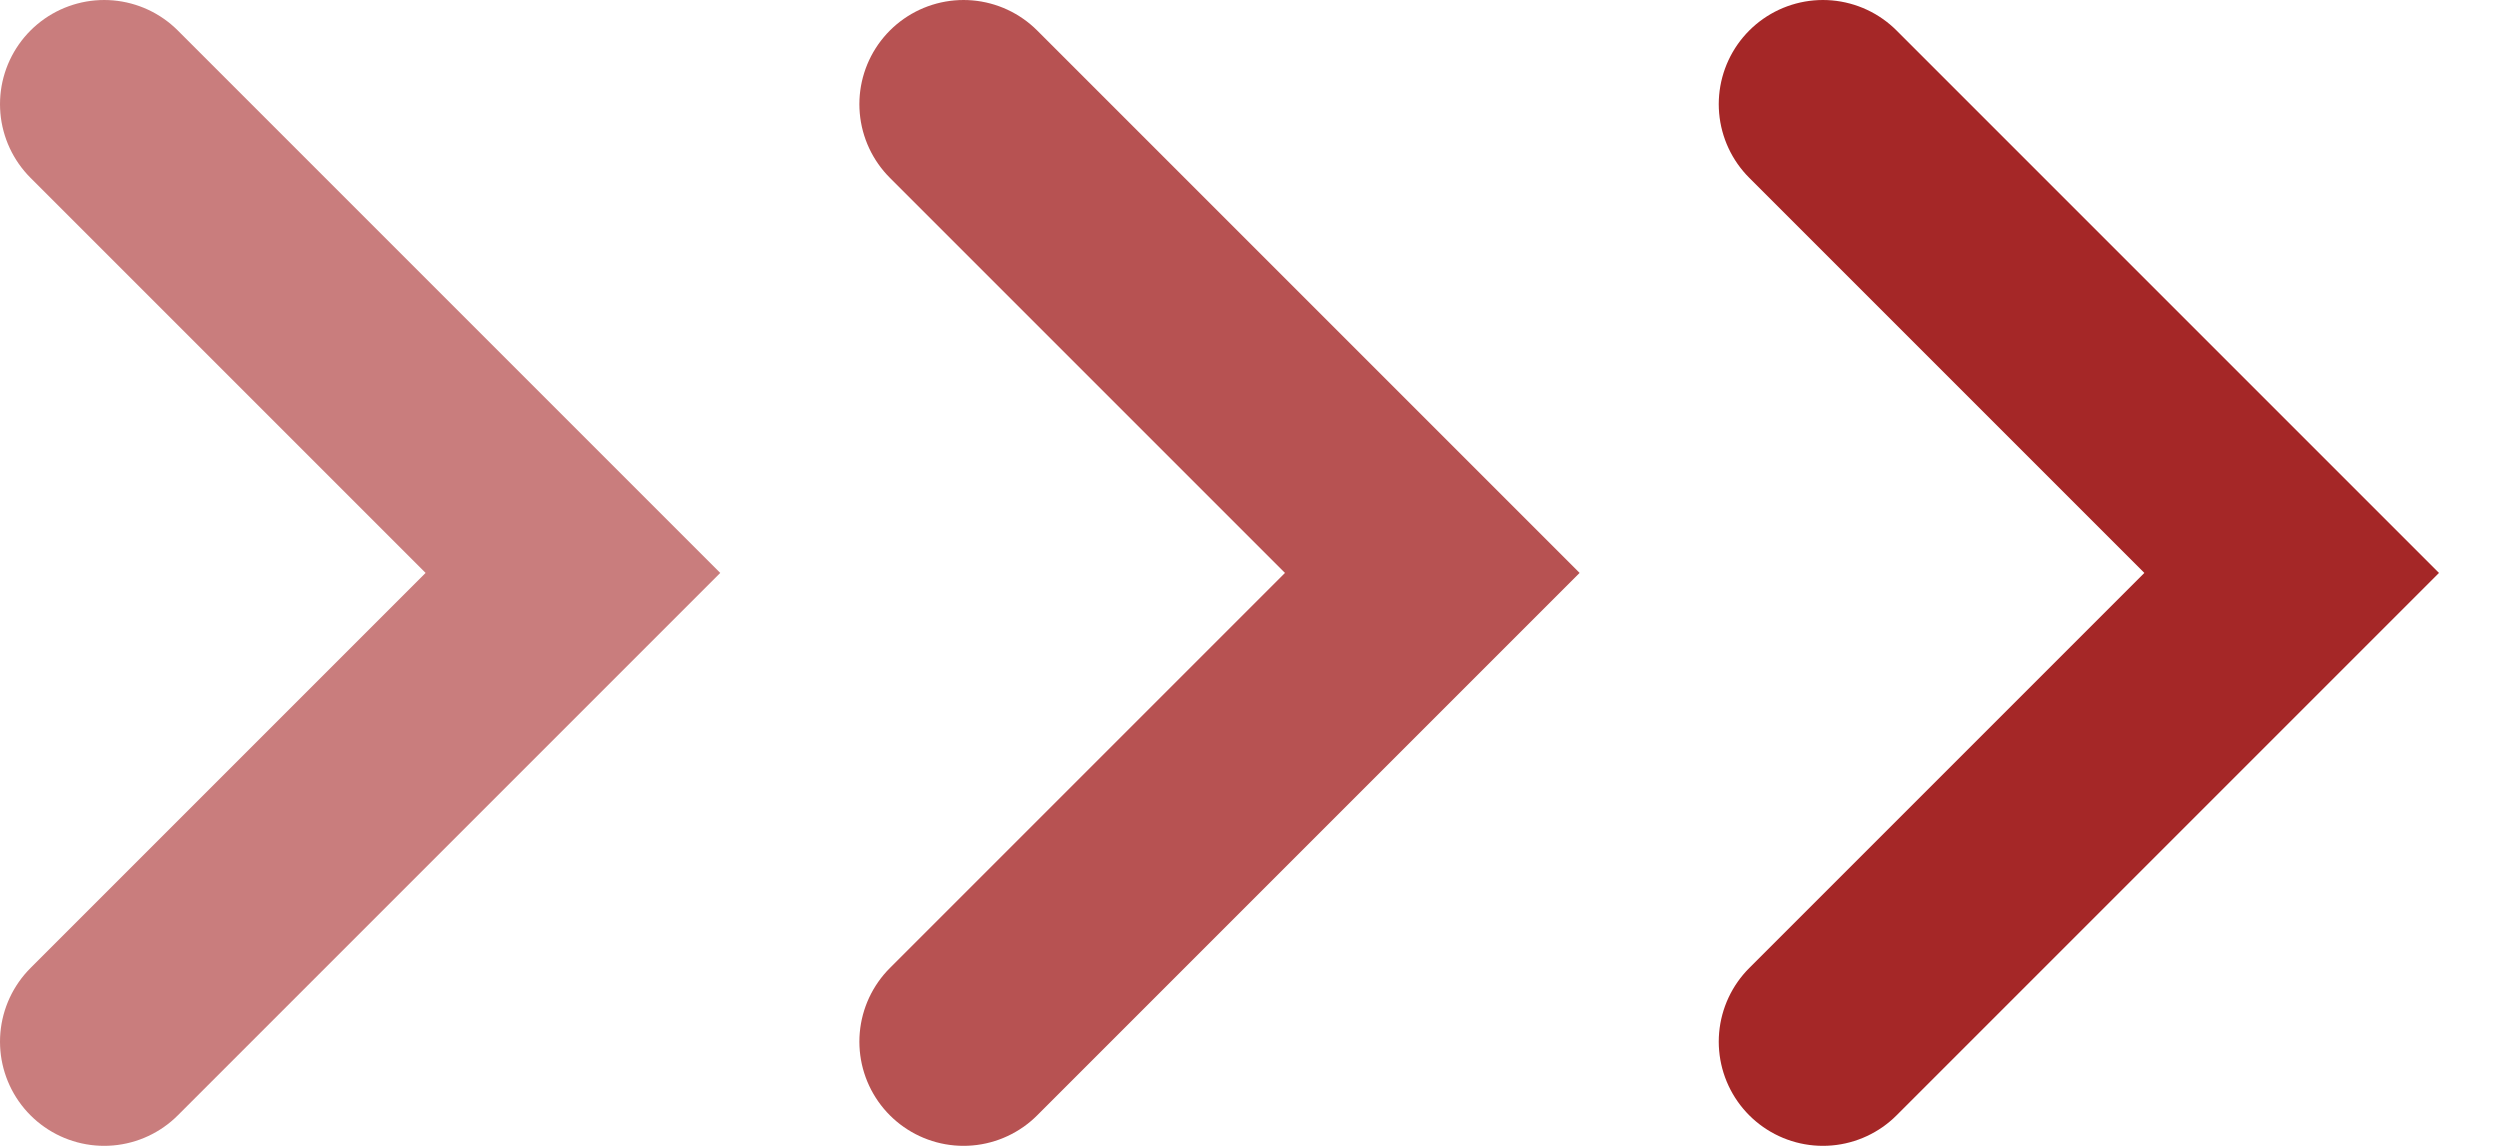
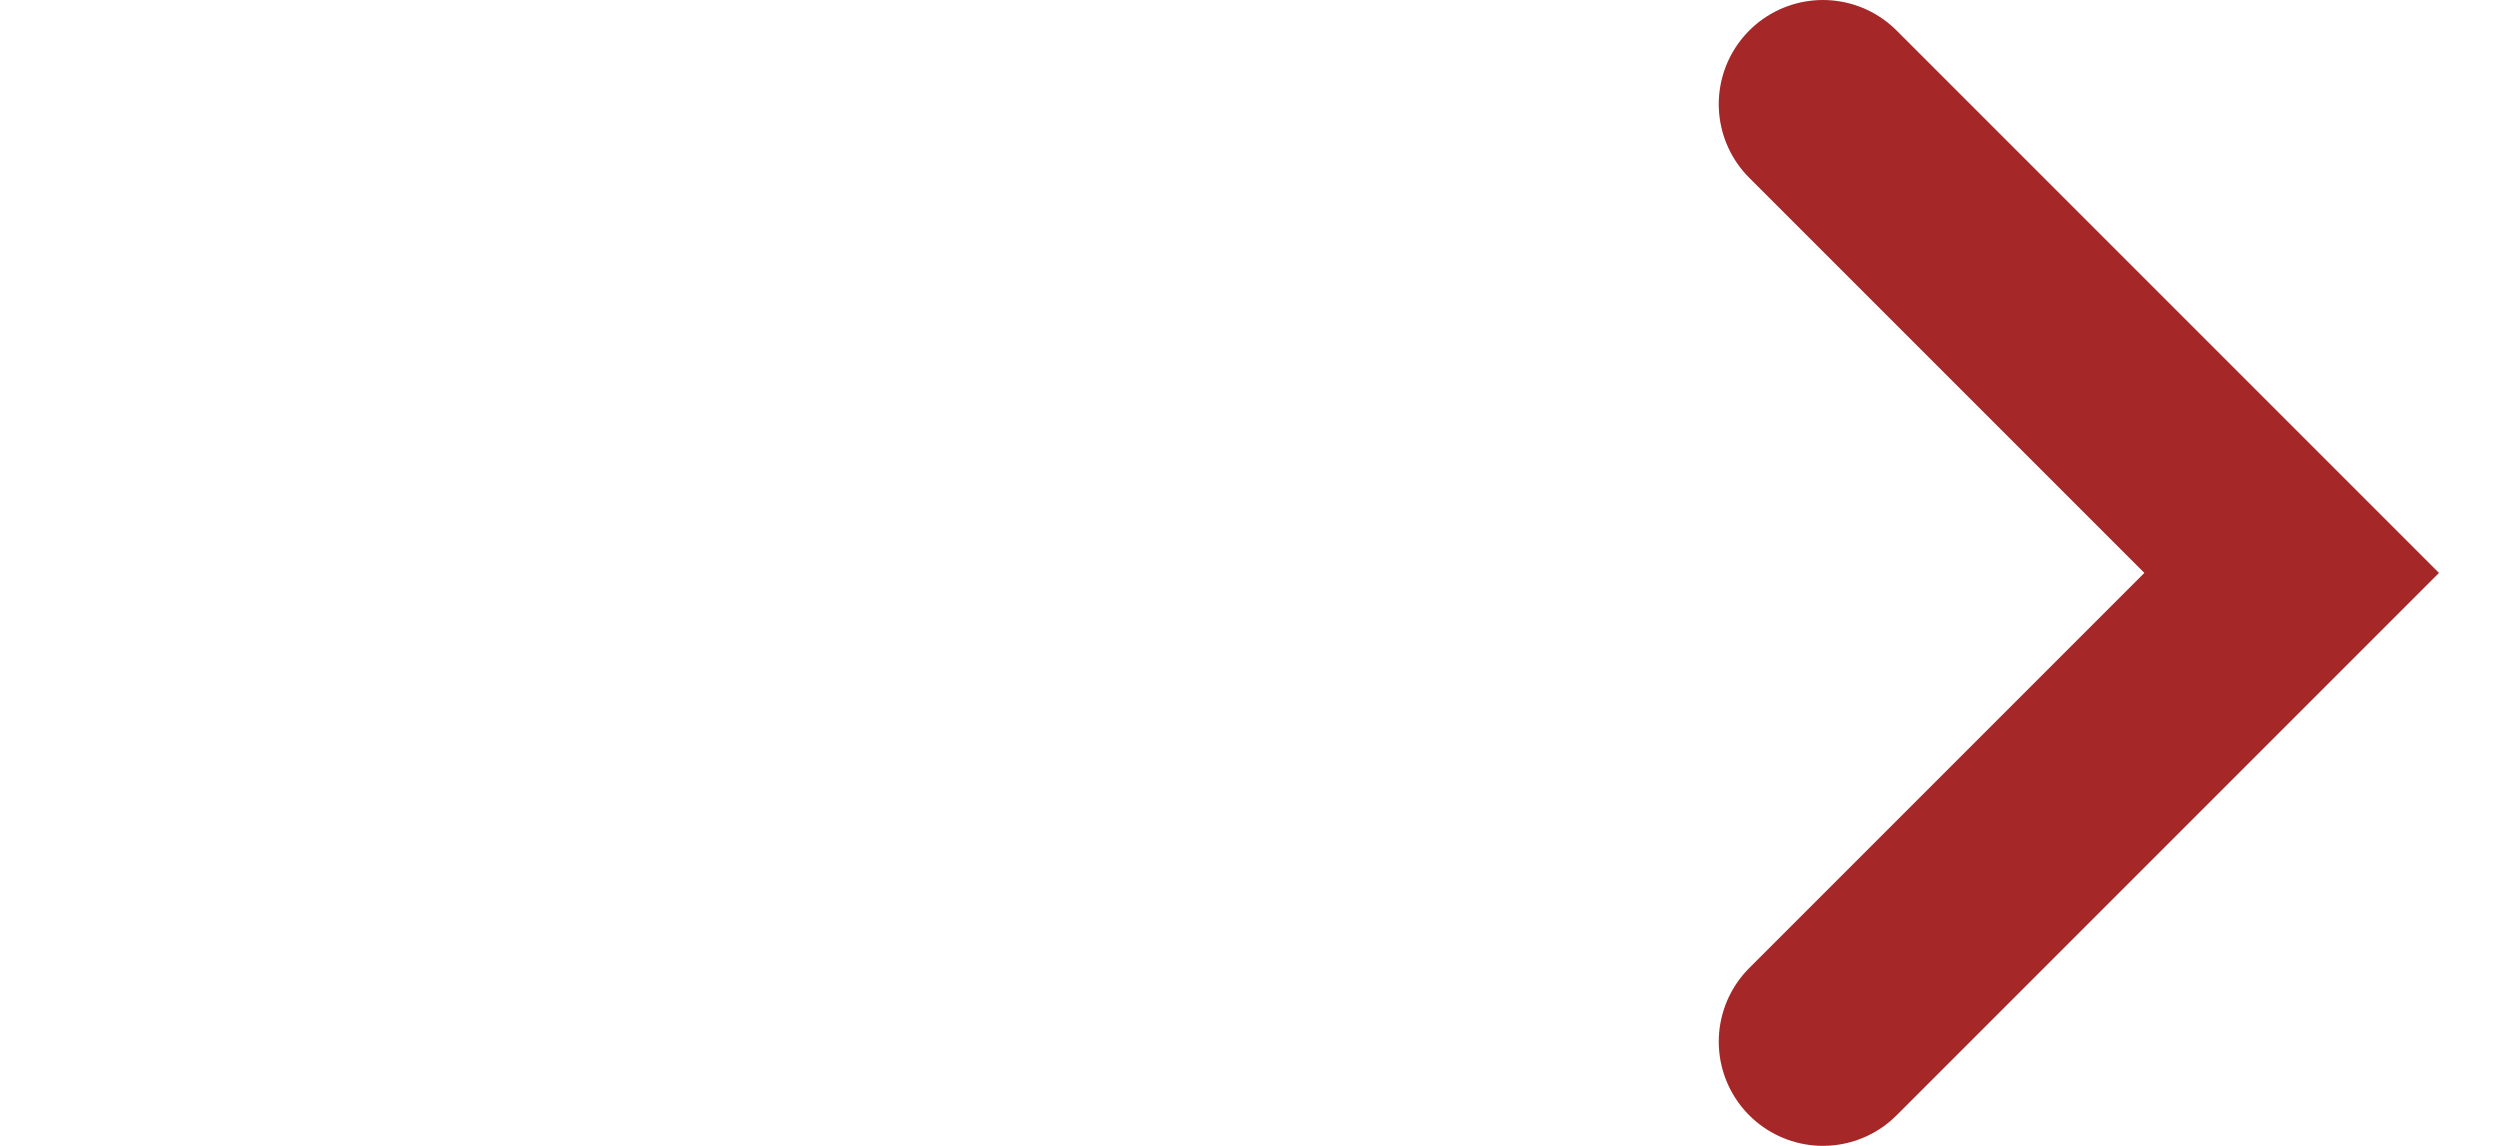
<svg xmlns="http://www.w3.org/2000/svg" width="24" height="11" viewBox="0 0 24 11" fill="none">
-   <path d="M1 1L5.5 5.5L1 10" stroke="#A52727" stroke-opacity="0.6" stroke-width="2" stroke-linecap="round" />
-   <path d="M9.25 1L13.75 5.5L9.25 10" stroke="#A52727" stroke-opacity="0.8" stroke-width="2" stroke-linecap="round" />
  <path d="M17.5 1L22 5.5L17.5 10" stroke="#A52727" stroke-width="2" stroke-linecap="round" />
</svg>